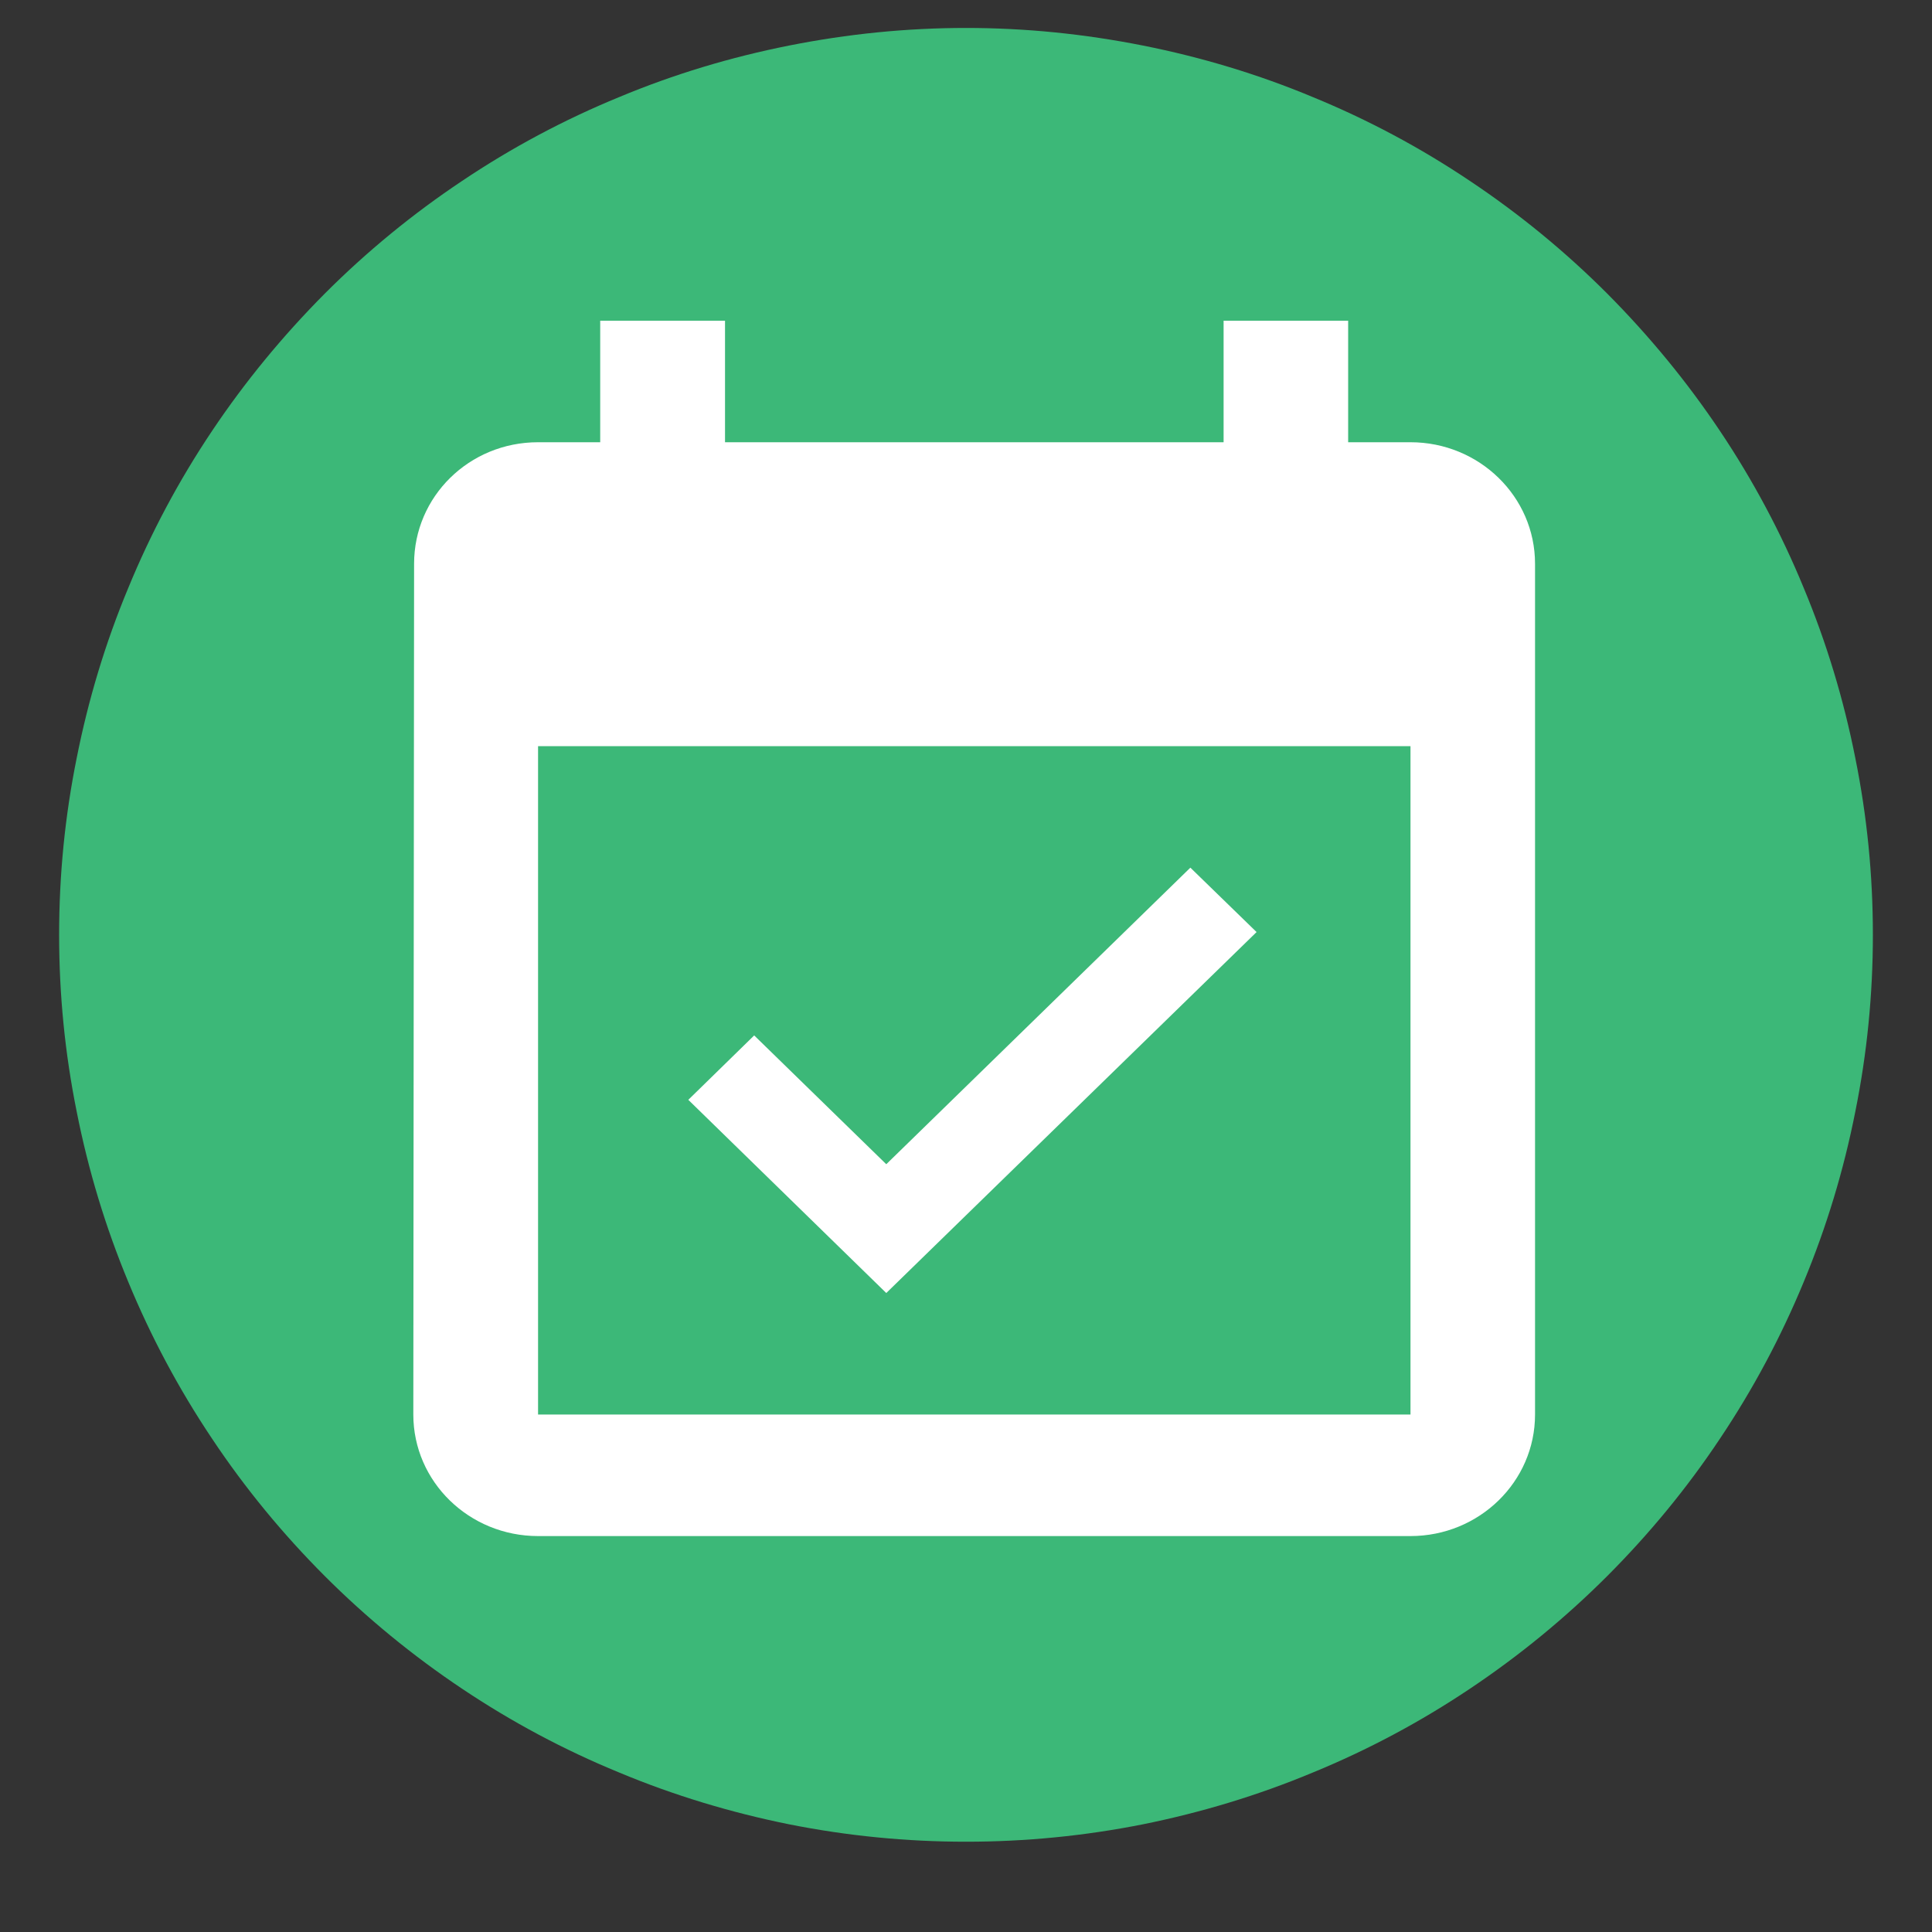
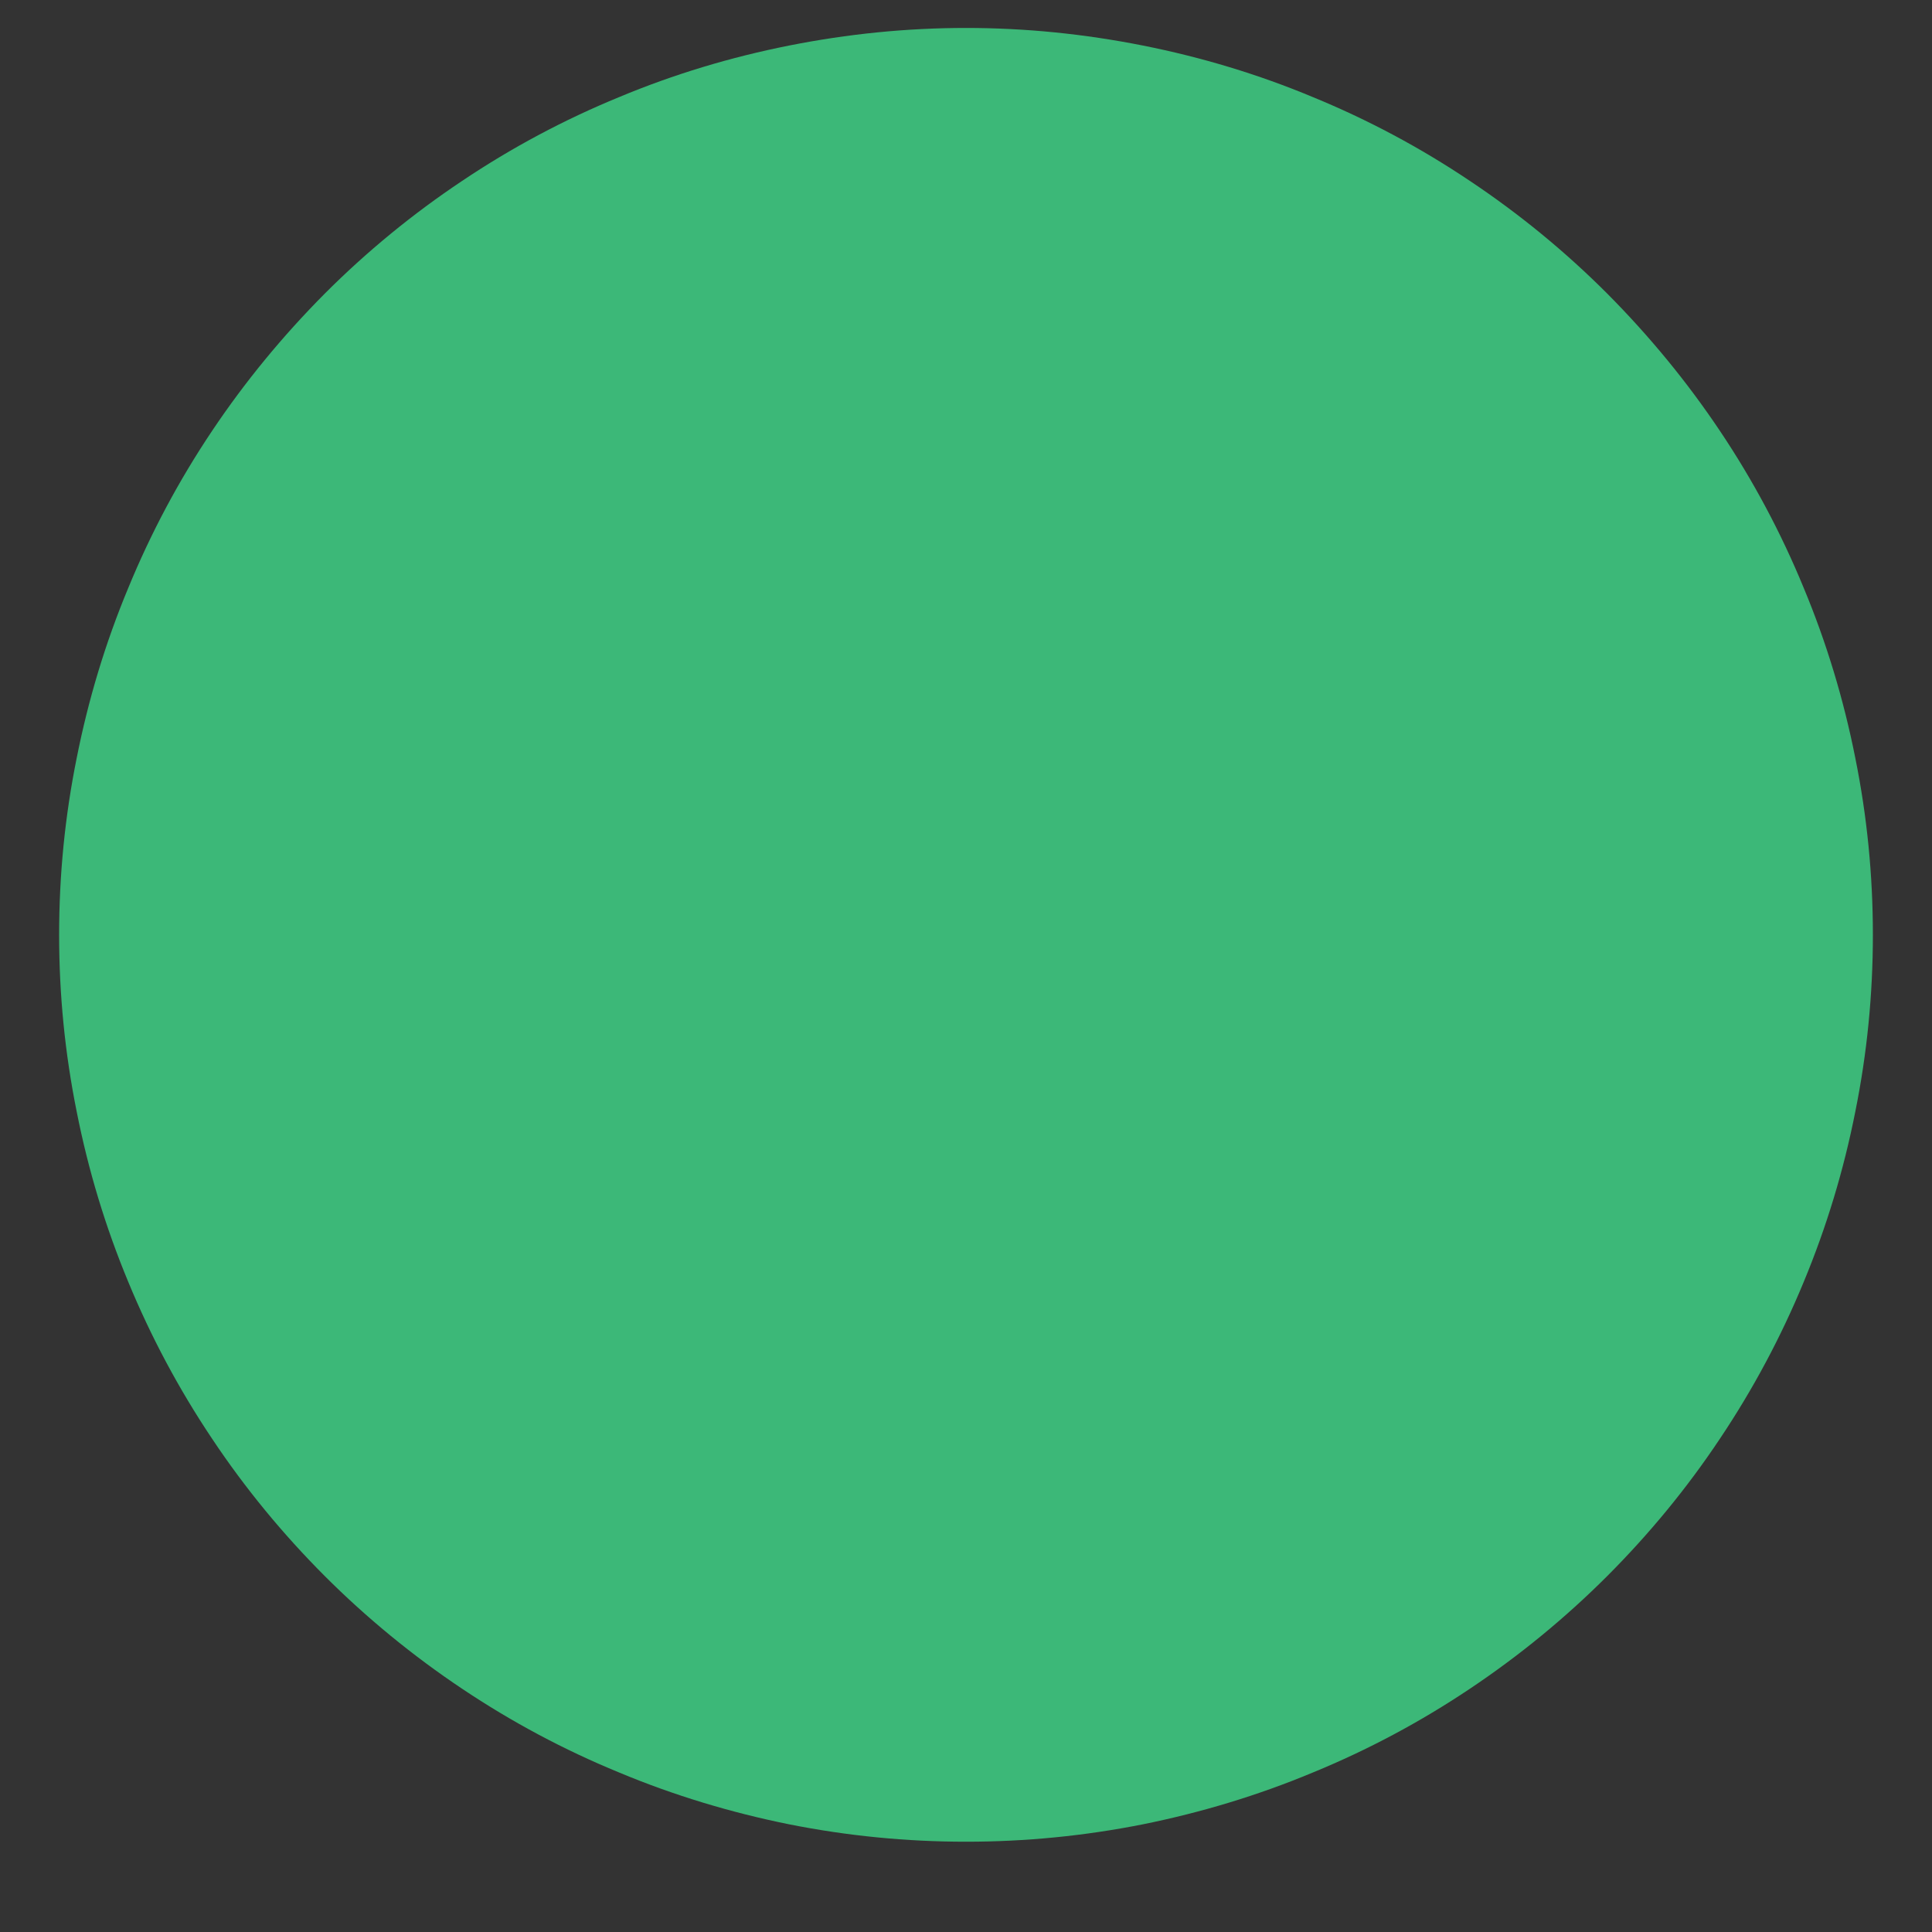
<svg xmlns="http://www.w3.org/2000/svg" width="30pt" height="30pt" viewBox="0 0 30 30" version="1.2">
  <rect x="0" y="0" width="30" height="30" fill="#333333" stroke="none" />
  <defs>
    <clipPath id="clip1">
      <path d="M 0.484 0 L 29.516 0 L 29.516 29 L 0.484 29 Z M 0.484 0 " />
    </clipPath>
    <clipPath id="clip2">
-       <path d="M 6.418 4.98 L 23.836 4.98 L 23.836 23.852 L 6.418 23.852 Z M 6.418 4.98 " />
-     </clipPath>
+       </clipPath>
  </defs>
  <g id="surface1">
    <g clip-path="url(#clip1)" clip-rule="nonzero">
      <path style=" stroke:none;fill-rule:nonzero;fill:rgb(23.529%,72.159%,47.06%);fill-opacity:1;" d="M 15 0.434 C 14.074 0.434 13.16 0.527 12.254 0.707 C 11.348 0.887 10.465 1.152 9.613 1.508 C 8.758 1.859 7.945 2.293 7.176 2.809 C 6.41 3.32 5.695 3.906 5.043 4.559 C 4.391 5.215 3.805 5.926 3.293 6.691 C 2.777 7.461 2.344 8.273 1.992 9.129 C 1.637 9.98 1.371 10.863 1.191 11.77 C 1.008 12.676 0.918 13.59 0.918 14.516 C 0.918 15.441 1.008 16.355 1.191 17.262 C 1.371 18.172 1.637 19.051 1.992 19.906 C 2.344 20.758 2.777 21.57 3.293 22.34 C 3.805 23.109 4.391 23.82 5.043 24.473 C 5.695 25.125 6.41 25.711 7.176 26.223 C 7.945 26.738 8.758 27.172 9.613 27.523 C 10.465 27.879 11.348 28.145 12.254 28.328 C 13.16 28.508 14.074 28.598 15 28.598 C 15.926 28.598 16.84 28.508 17.746 28.328 C 18.652 28.145 19.535 27.879 20.387 27.523 C 21.242 27.172 22.055 26.738 22.824 26.223 C 23.59 25.711 24.305 25.125 24.957 24.473 C 25.609 23.82 26.195 23.109 26.707 22.34 C 27.223 21.57 27.656 20.758 28.008 19.906 C 28.363 19.051 28.629 18.172 28.809 17.262 C 28.992 16.355 29.082 15.441 29.082 14.516 C 29.082 13.59 28.992 12.676 28.809 11.77 C 28.629 10.863 28.363 9.98 28.008 9.129 C 27.656 8.273 27.223 7.461 26.707 6.691 C 26.195 5.926 25.609 5.215 24.957 4.559 C 24.305 3.906 23.59 3.32 22.824 2.809 C 22.055 2.293 21.242 1.859 20.387 1.508 C 19.535 1.152 18.652 0.887 17.746 0.707 C 16.84 0.527 15.926 0.434 15 0.434 Z M 15 0.434 " />
    </g>
    <g clip-path="url(#clip2)" clip-rule="nonzero">
      <path style=" stroke:none;fill-rule:nonzero;fill:rgb(100%,100%,100%);fill-opacity:1;" d="M 19.512 14.473 L 18.484 13.473 L 13.762 18.078 L 11.711 16.078 L 10.688 17.078 L 13.762 20.078 Z M 21.902 6.867 L 20.934 6.867 L 20.934 4.98 L 19 4.98 L 19 6.867 L 11.258 6.867 L 11.258 4.98 L 9.32 4.98 L 9.32 6.867 L 8.355 6.867 C 7.285 6.867 6.43 7.711 6.43 8.754 L 6.418 21.965 C 6.418 23.008 7.285 23.852 8.355 23.852 L 21.902 23.852 C 22.969 23.852 23.836 23.008 23.836 21.965 L 23.836 8.754 C 23.836 7.711 22.969 6.867 21.902 6.867 Z M 21.902 21.965 L 8.355 21.965 L 8.355 11.586 L 21.902 11.586 Z M 21.902 21.965 " />
    </g>
  </g>
</svg>